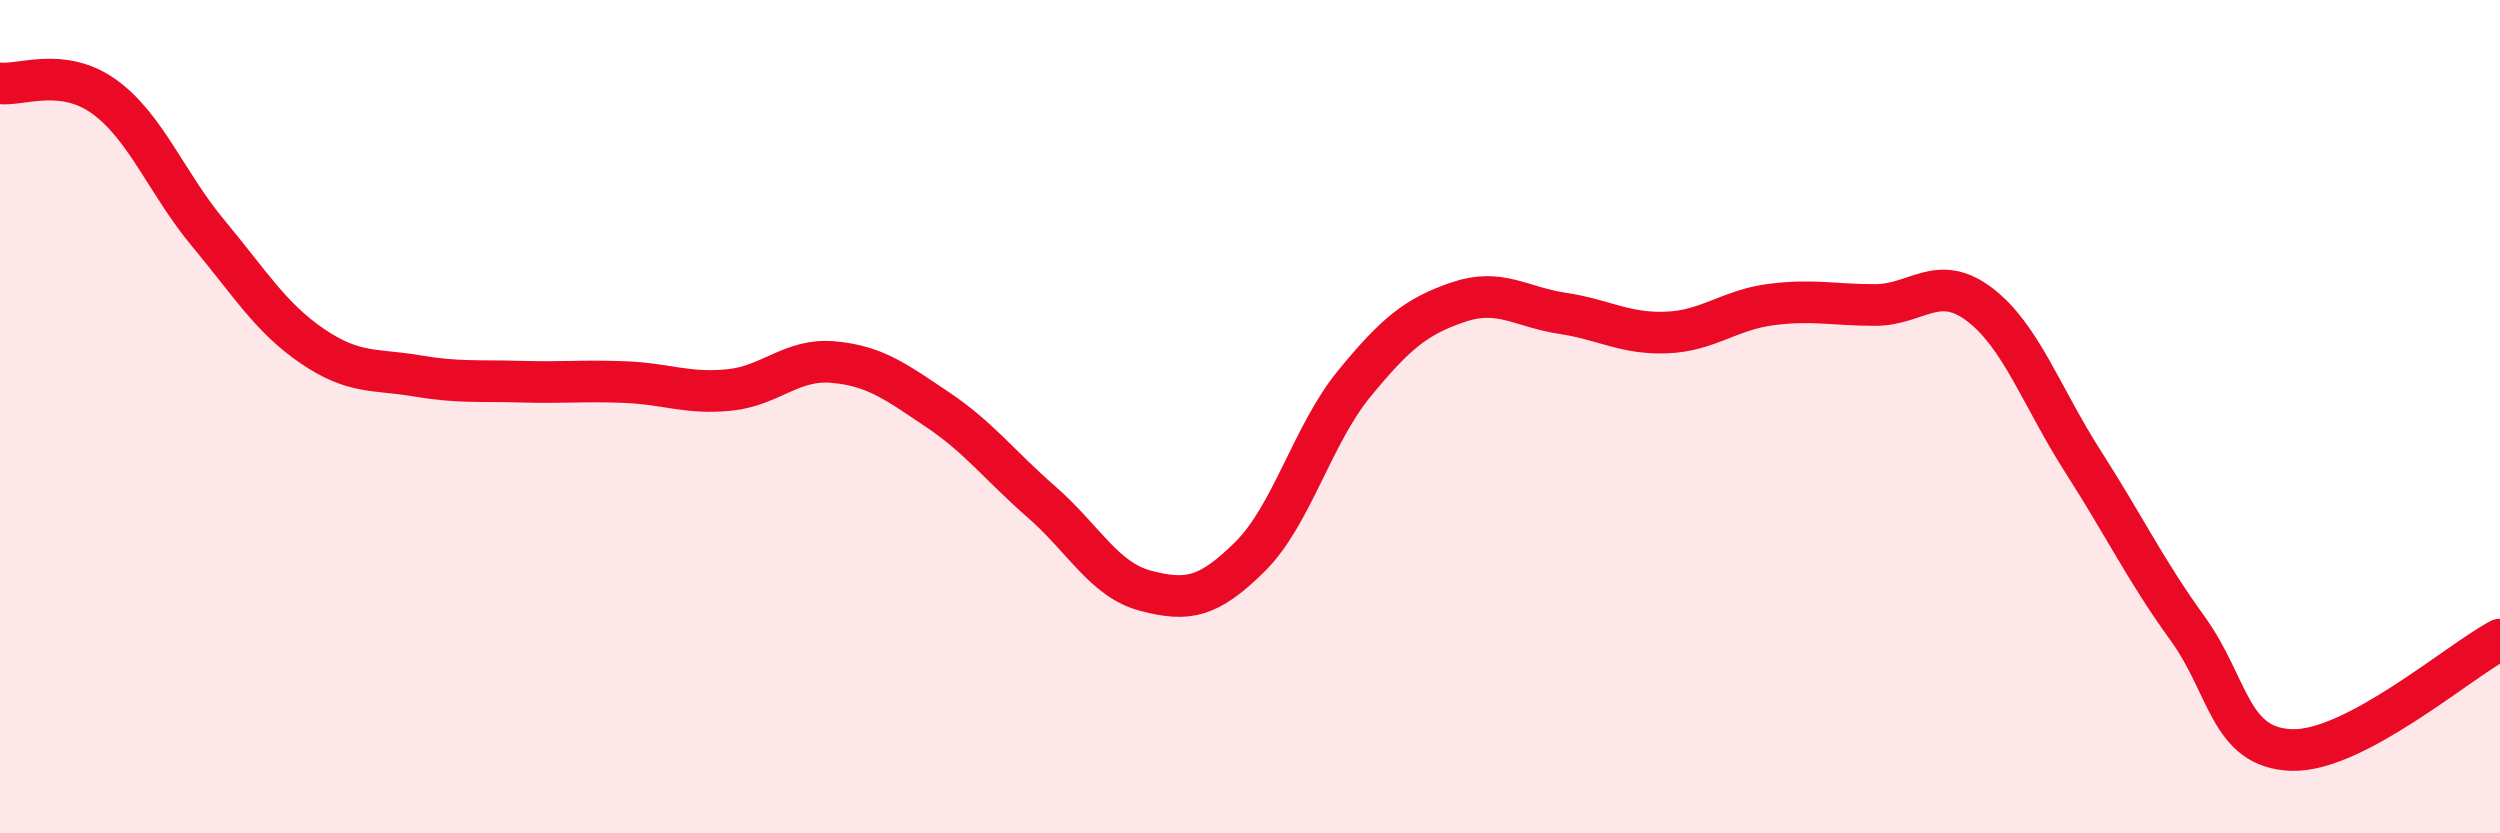
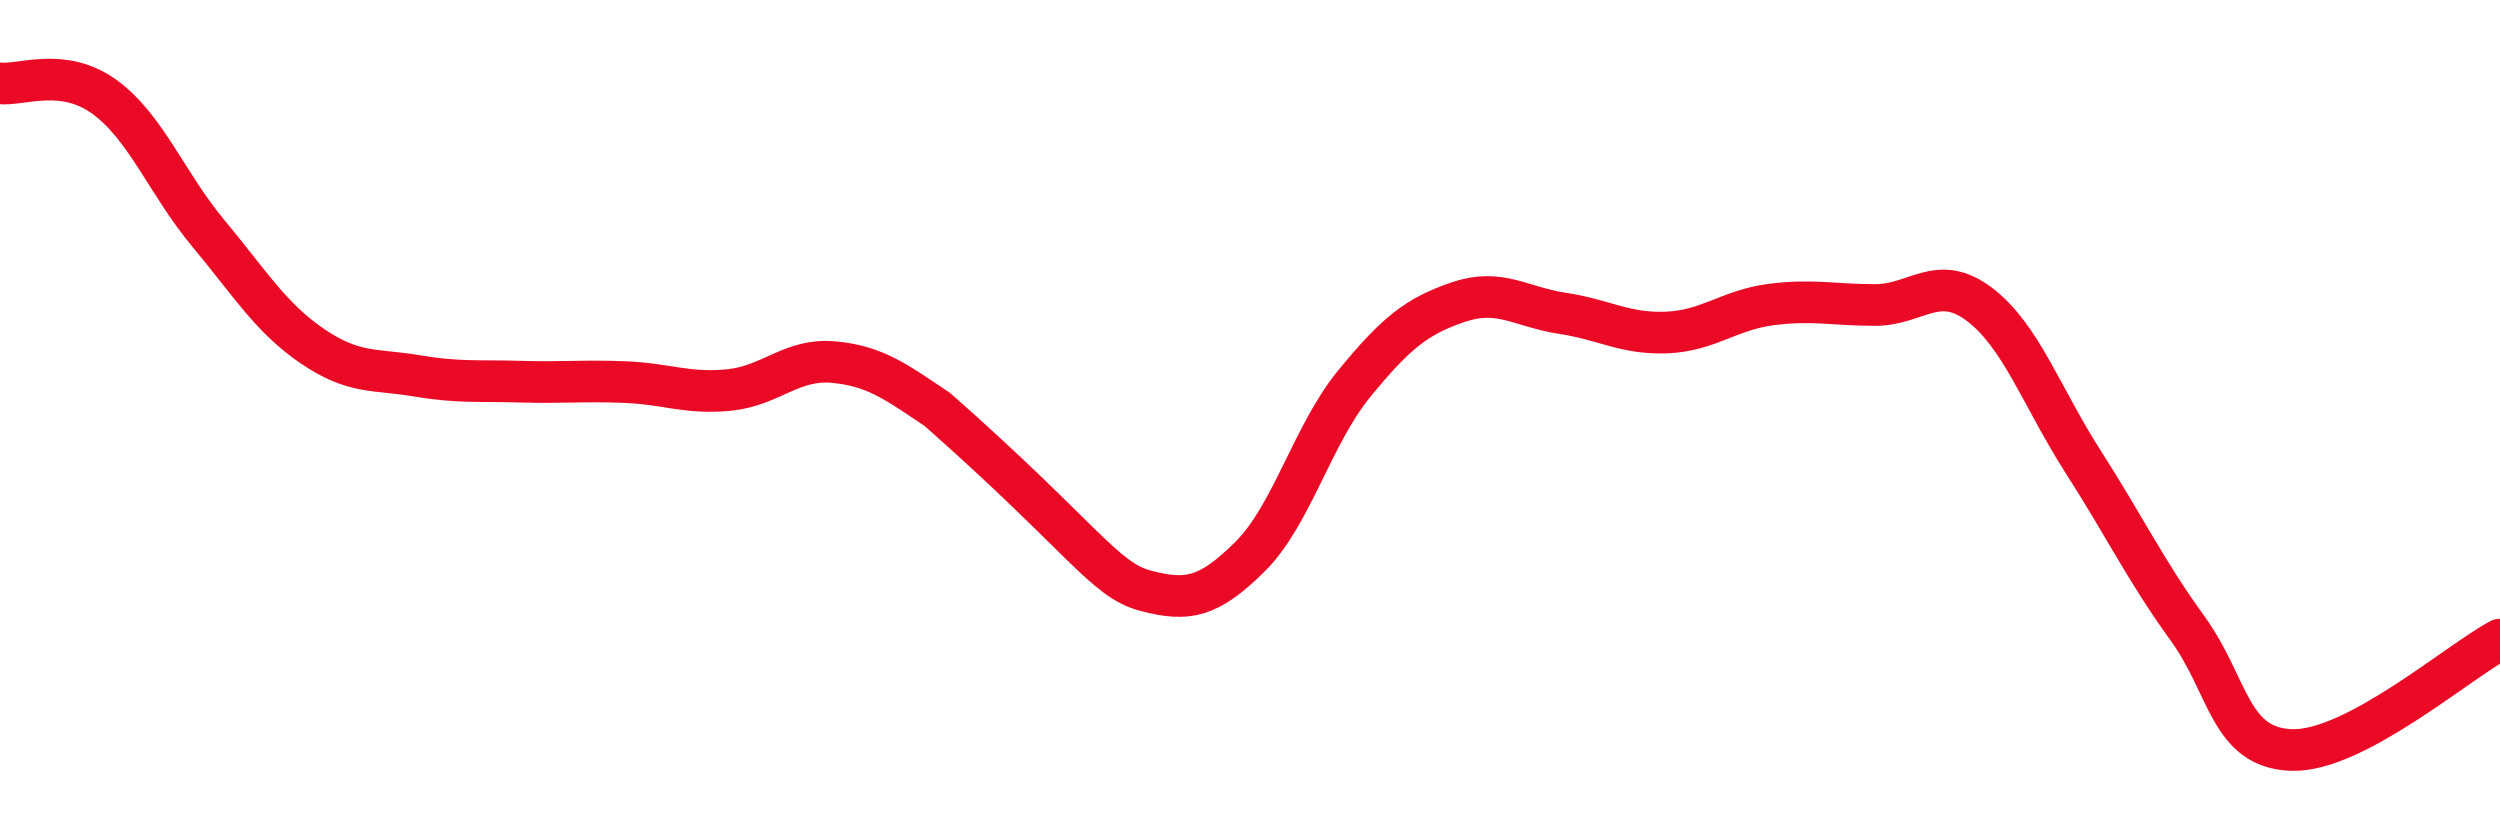
<svg xmlns="http://www.w3.org/2000/svg" width="60" height="20" viewBox="0 0 60 20">
-   <path d="M 0,2 C 0.5,2.06 1.5,1.6 2.5,2.32 C 3.5,3.04 4,4.4 5,5.6 C 6,6.8 6.5,7.63 7.5,8.31 C 8.5,8.99 9,8.85 10,9.02 C 11,9.19 11.5,9.13 12.5,9.16 C 13.5,9.19 14,9.13 15,9.17 C 16,9.21 16.5,9.46 17.5,9.36 C 18.5,9.26 19,8.6 20,8.69 C 21,8.78 21.5,9.16 22.5,9.83 C 23.5,10.5 24,11.18 25,12.05 C 26,12.92 26.5,13.92 27.5,14.18 C 28.5,14.44 29,14.35 30,13.36 C 31,12.37 31.5,10.43 32.5,9.21 C 33.5,7.99 34,7.59 35,7.25 C 36,6.91 36.5,7.37 37.5,7.52 C 38.5,7.67 39,8.02 40,7.98 C 41,7.94 41.5,7.44 42.5,7.31 C 43.5,7.18 44,7.32 45,7.32 C 46,7.32 46.5,6.55 47.5,7.3 C 48.5,8.05 49,9.53 50,11.09 C 51,12.65 51.5,13.7 52.5,15.08 C 53.5,16.46 53.5,17.95 55,18 C 56.5,18.05 59,15.88 60,15.35L60 20L0 20Z" fill="#EB0A25" opacity="0.1" stroke-linecap="round" stroke-linejoin="round" />
-   <path d="M 0,2 C 0.5,2.06 1.5,1.6 2.5,2.32 C 3.5,3.04 4,4.4 5,5.6 C 6,6.8 6.5,7.63 7.5,8.31 C 8.5,8.99 9,8.85 10,9.02 C 11,9.19 11.5,9.13 12.5,9.16 C 13.5,9.19 14,9.13 15,9.17 C 16,9.21 16.5,9.46 17.5,9.36 C 18.5,9.26 19,8.6 20,8.69 C 21,8.78 21.5,9.16 22.5,9.83 C 23.5,10.5 24,11.18 25,12.05 C 26,12.92 26.5,13.92 27.5,14.18 C 28.5,14.44 29,14.35 30,13.36 C 31,12.37 31.5,10.43 32.5,9.21 C 33.5,7.99 34,7.59 35,7.25 C 36,6.91 36.5,7.37 37.5,7.52 C 38.5,7.67 39,8.02 40,7.98 C 41,7.94 41.5,7.44 42.5,7.31 C 43.5,7.18 44,7.32 45,7.32 C 46,7.32 46.5,6.55 47.5,7.3 C 48.5,8.05 49,9.53 50,11.09 C 51,12.65 51.5,13.7 52.5,15.08 C 53.5,16.46 53.5,17.95 55,18 C 56.5,18.05 59,15.88 60,15.35" stroke="#EB0A25" stroke-width="1" fill="none" stroke-linecap="round" stroke-linejoin="round" />
+   <path d="M 0,2 C 0.5,2.06 1.5,1.6 2.5,2.32 C 3.5,3.04 4,4.4 5,5.6 C 6,6.8 6.5,7.63 7.5,8.31 C 8.5,8.99 9,8.85 10,9.02 C 11,9.19 11.5,9.13 12.5,9.16 C 13.5,9.19 14,9.13 15,9.17 C 16,9.21 16.5,9.46 17.5,9.36 C 18.5,9.26 19,8.6 20,8.69 C 21,8.78 21.5,9.16 22.5,9.83 C 26,12.92 26.5,13.92 27.5,14.18 C 28.5,14.44 29,14.35 30,13.36 C 31,12.37 31.5,10.43 32.5,9.21 C 33.5,7.99 34,7.59 35,7.25 C 36,6.91 36.5,7.37 37.5,7.52 C 38.5,7.67 39,8.02 40,7.98 C 41,7.94 41.5,7.44 42.5,7.31 C 43.5,7.18 44,7.32 45,7.32 C 46,7.32 46.5,6.55 47.5,7.3 C 48.5,8.05 49,9.53 50,11.09 C 51,12.65 51.5,13.7 52.5,15.08 C 53.5,16.46 53.5,17.95 55,18 C 56.5,18.05 59,15.88 60,15.35" stroke="#EB0A25" stroke-width="1" fill="none" stroke-linecap="round" stroke-linejoin="round" />
</svg>